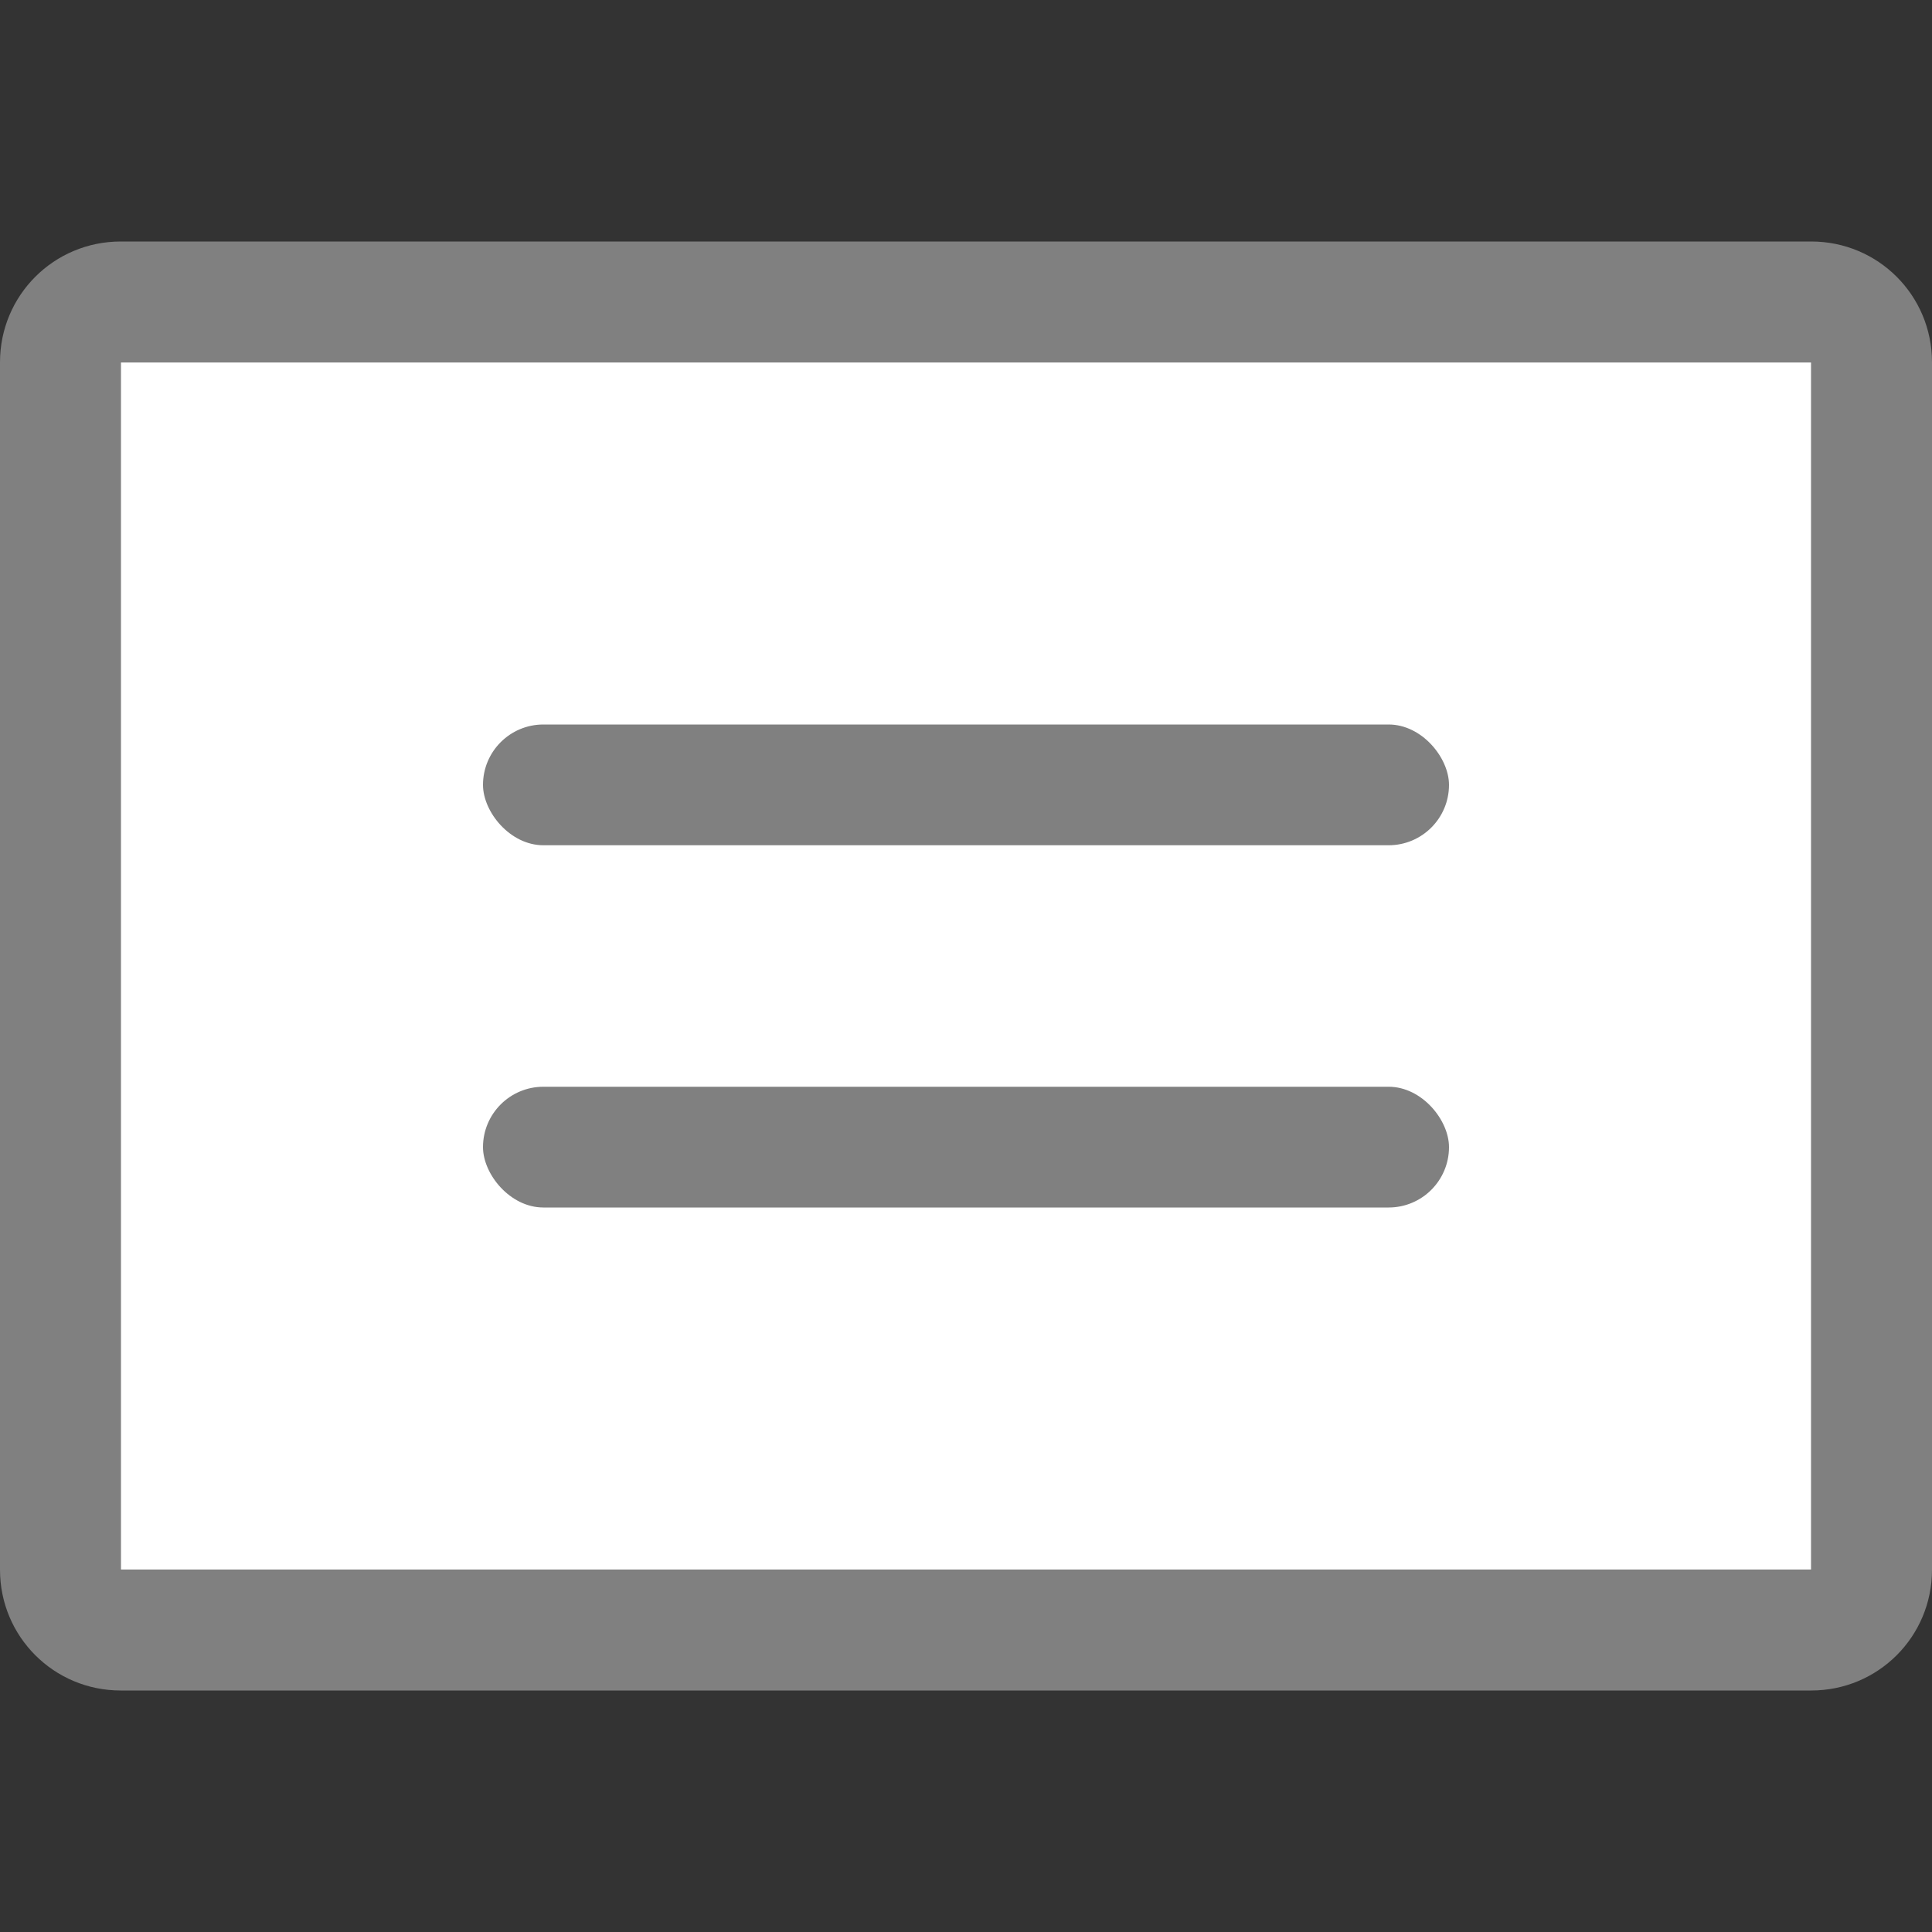
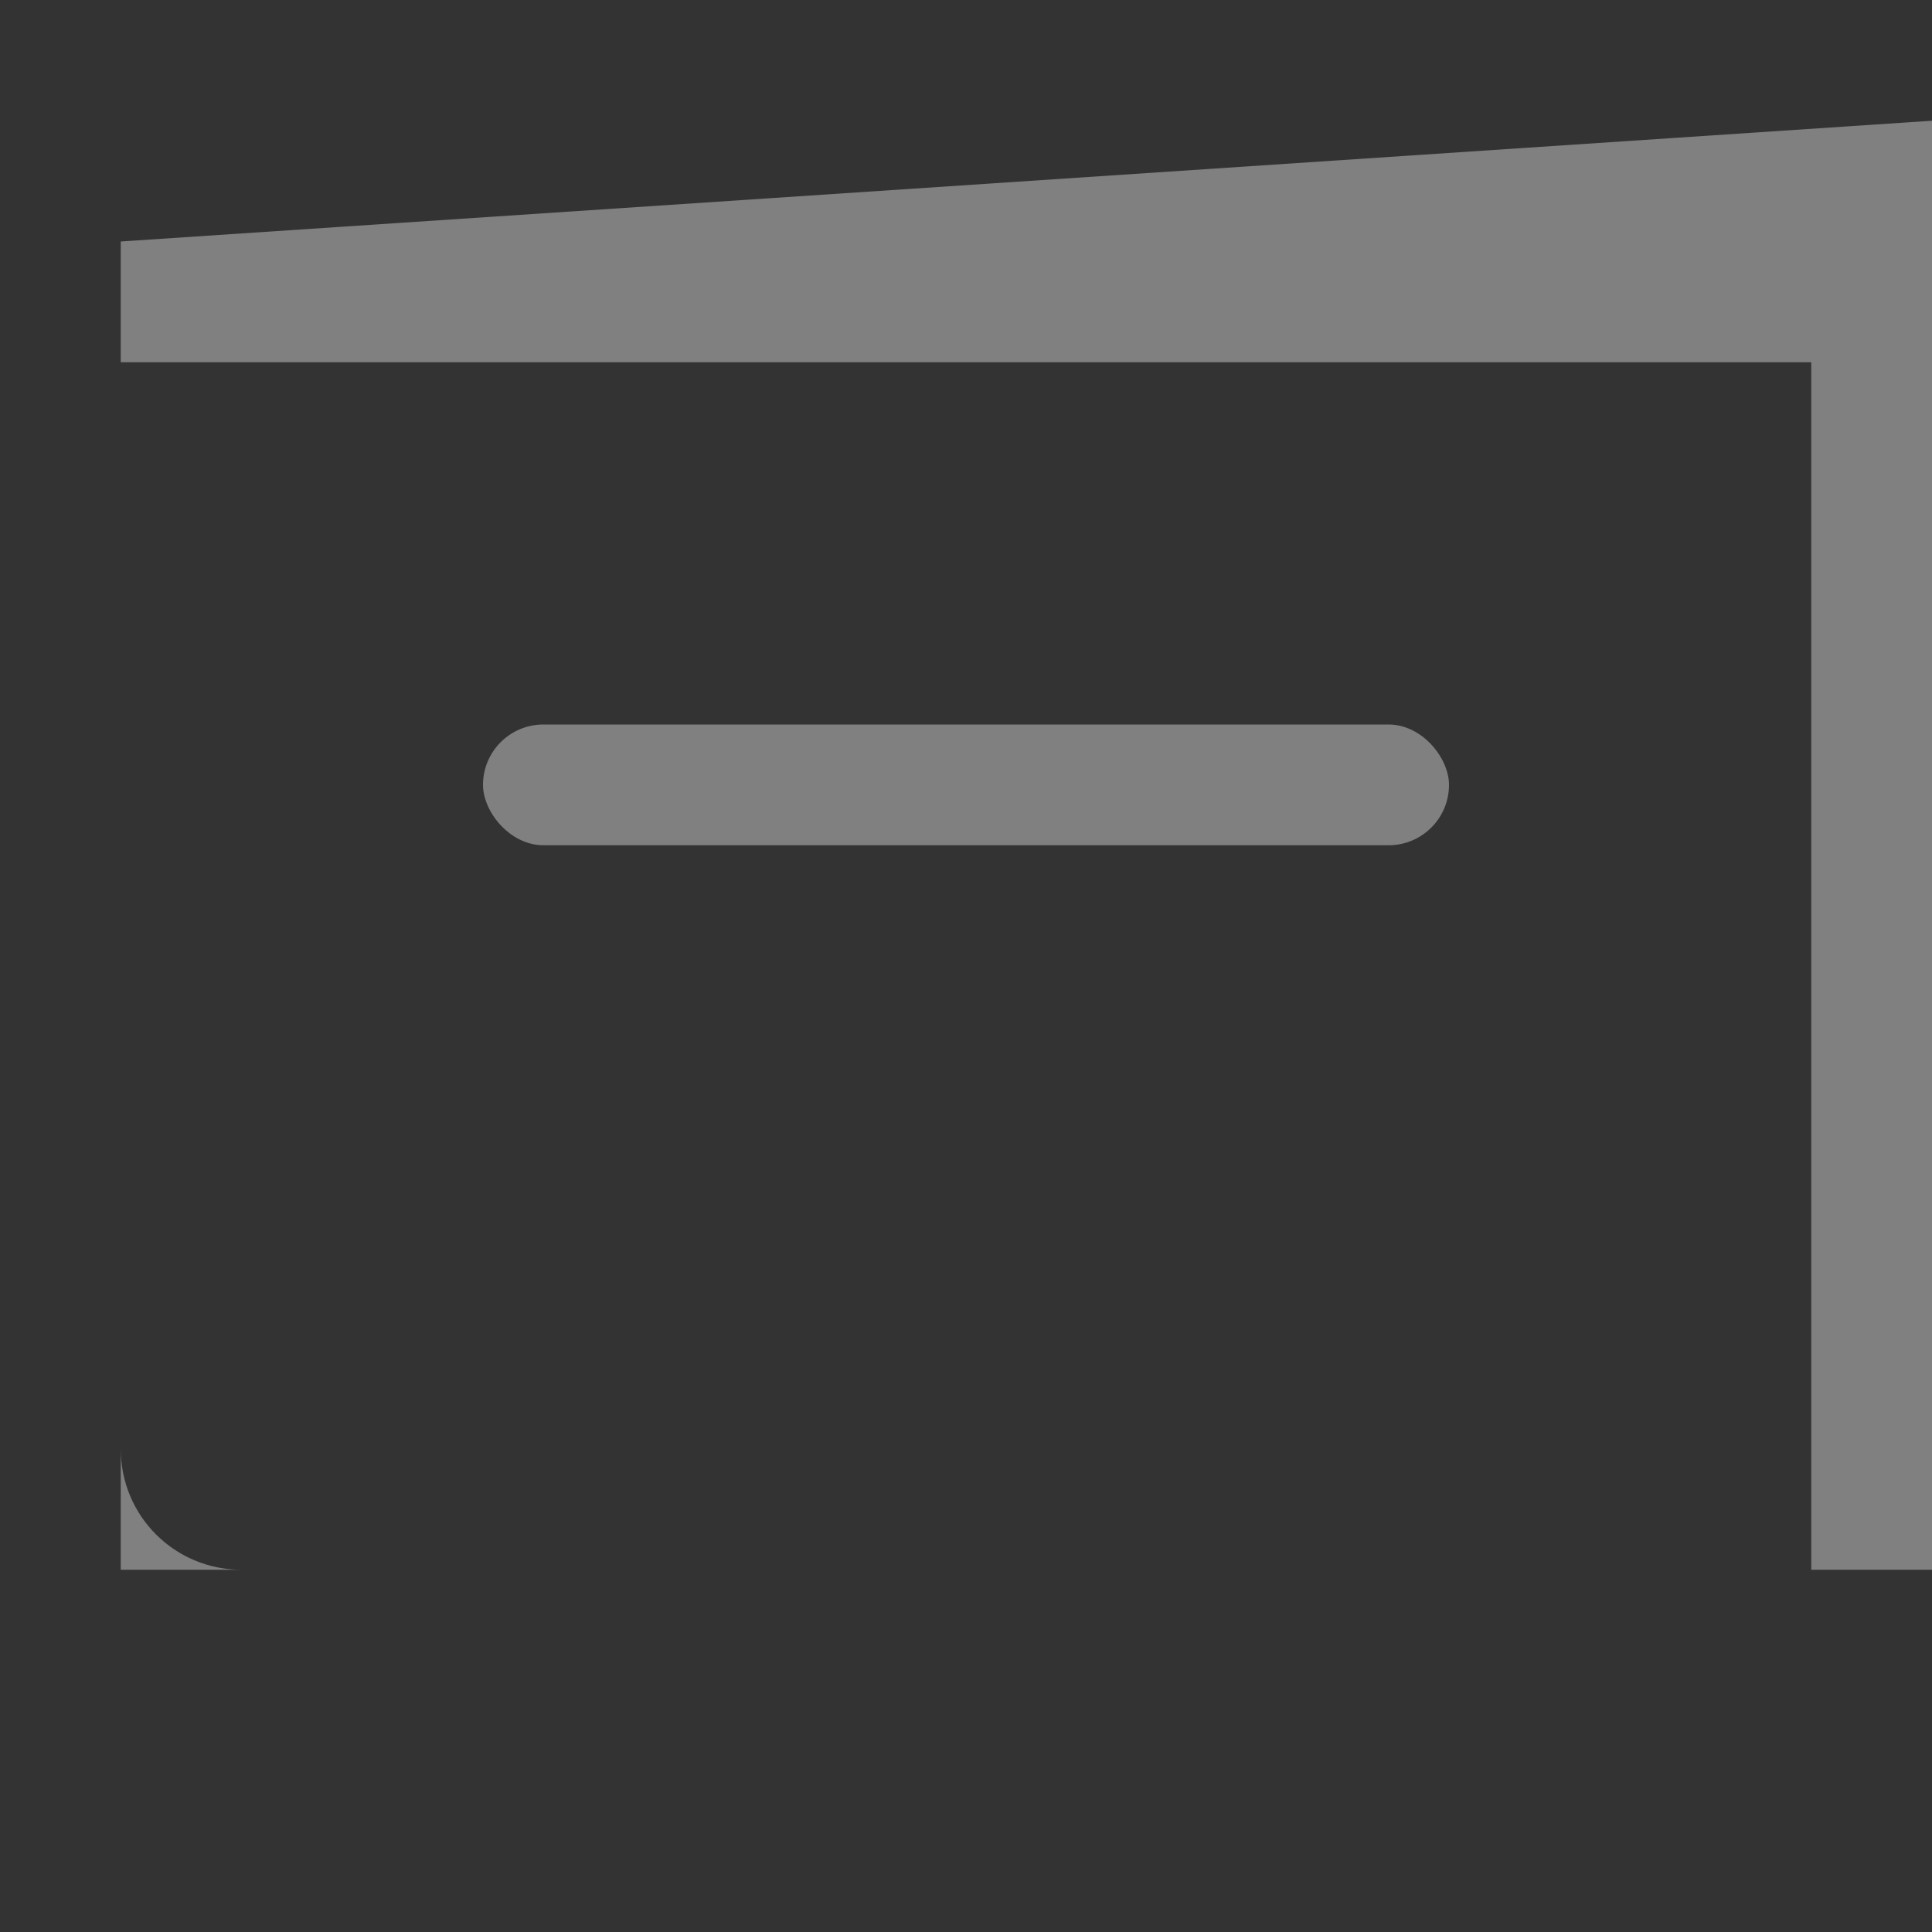
<svg xmlns="http://www.w3.org/2000/svg" viewBox="0 0 16 16">
  <rect x="0" y="0" width="16" height="16" fill="#333333" stroke="none" />


     /&gt;
-  <path d="m1 3h14v10h-14z" fill="#fff" />
-   <g fill="#808080">
-     <path d="m1 2c-.554 0-1 .446-1 1v10c0 .554.446 1 1 1h14c .554 0 1-.446 1-1v-10c0-.554-.446-1-1-1zm0 1h14v10h-14z" />
+  <g fill="#808080">
+     <path d="m1 2v10c0 .554.446 1 1 1h14c .554 0 1-.446 1-1v-10c0-.554-.446-1-1-1zm0 1h14v10h-14z" />
    <rect height="1" ry=".5" width="8" x="4" y="6" />
-     <rect height="1" ry=".5" width="8" x="4" y="9" />
  </g>
</svg>